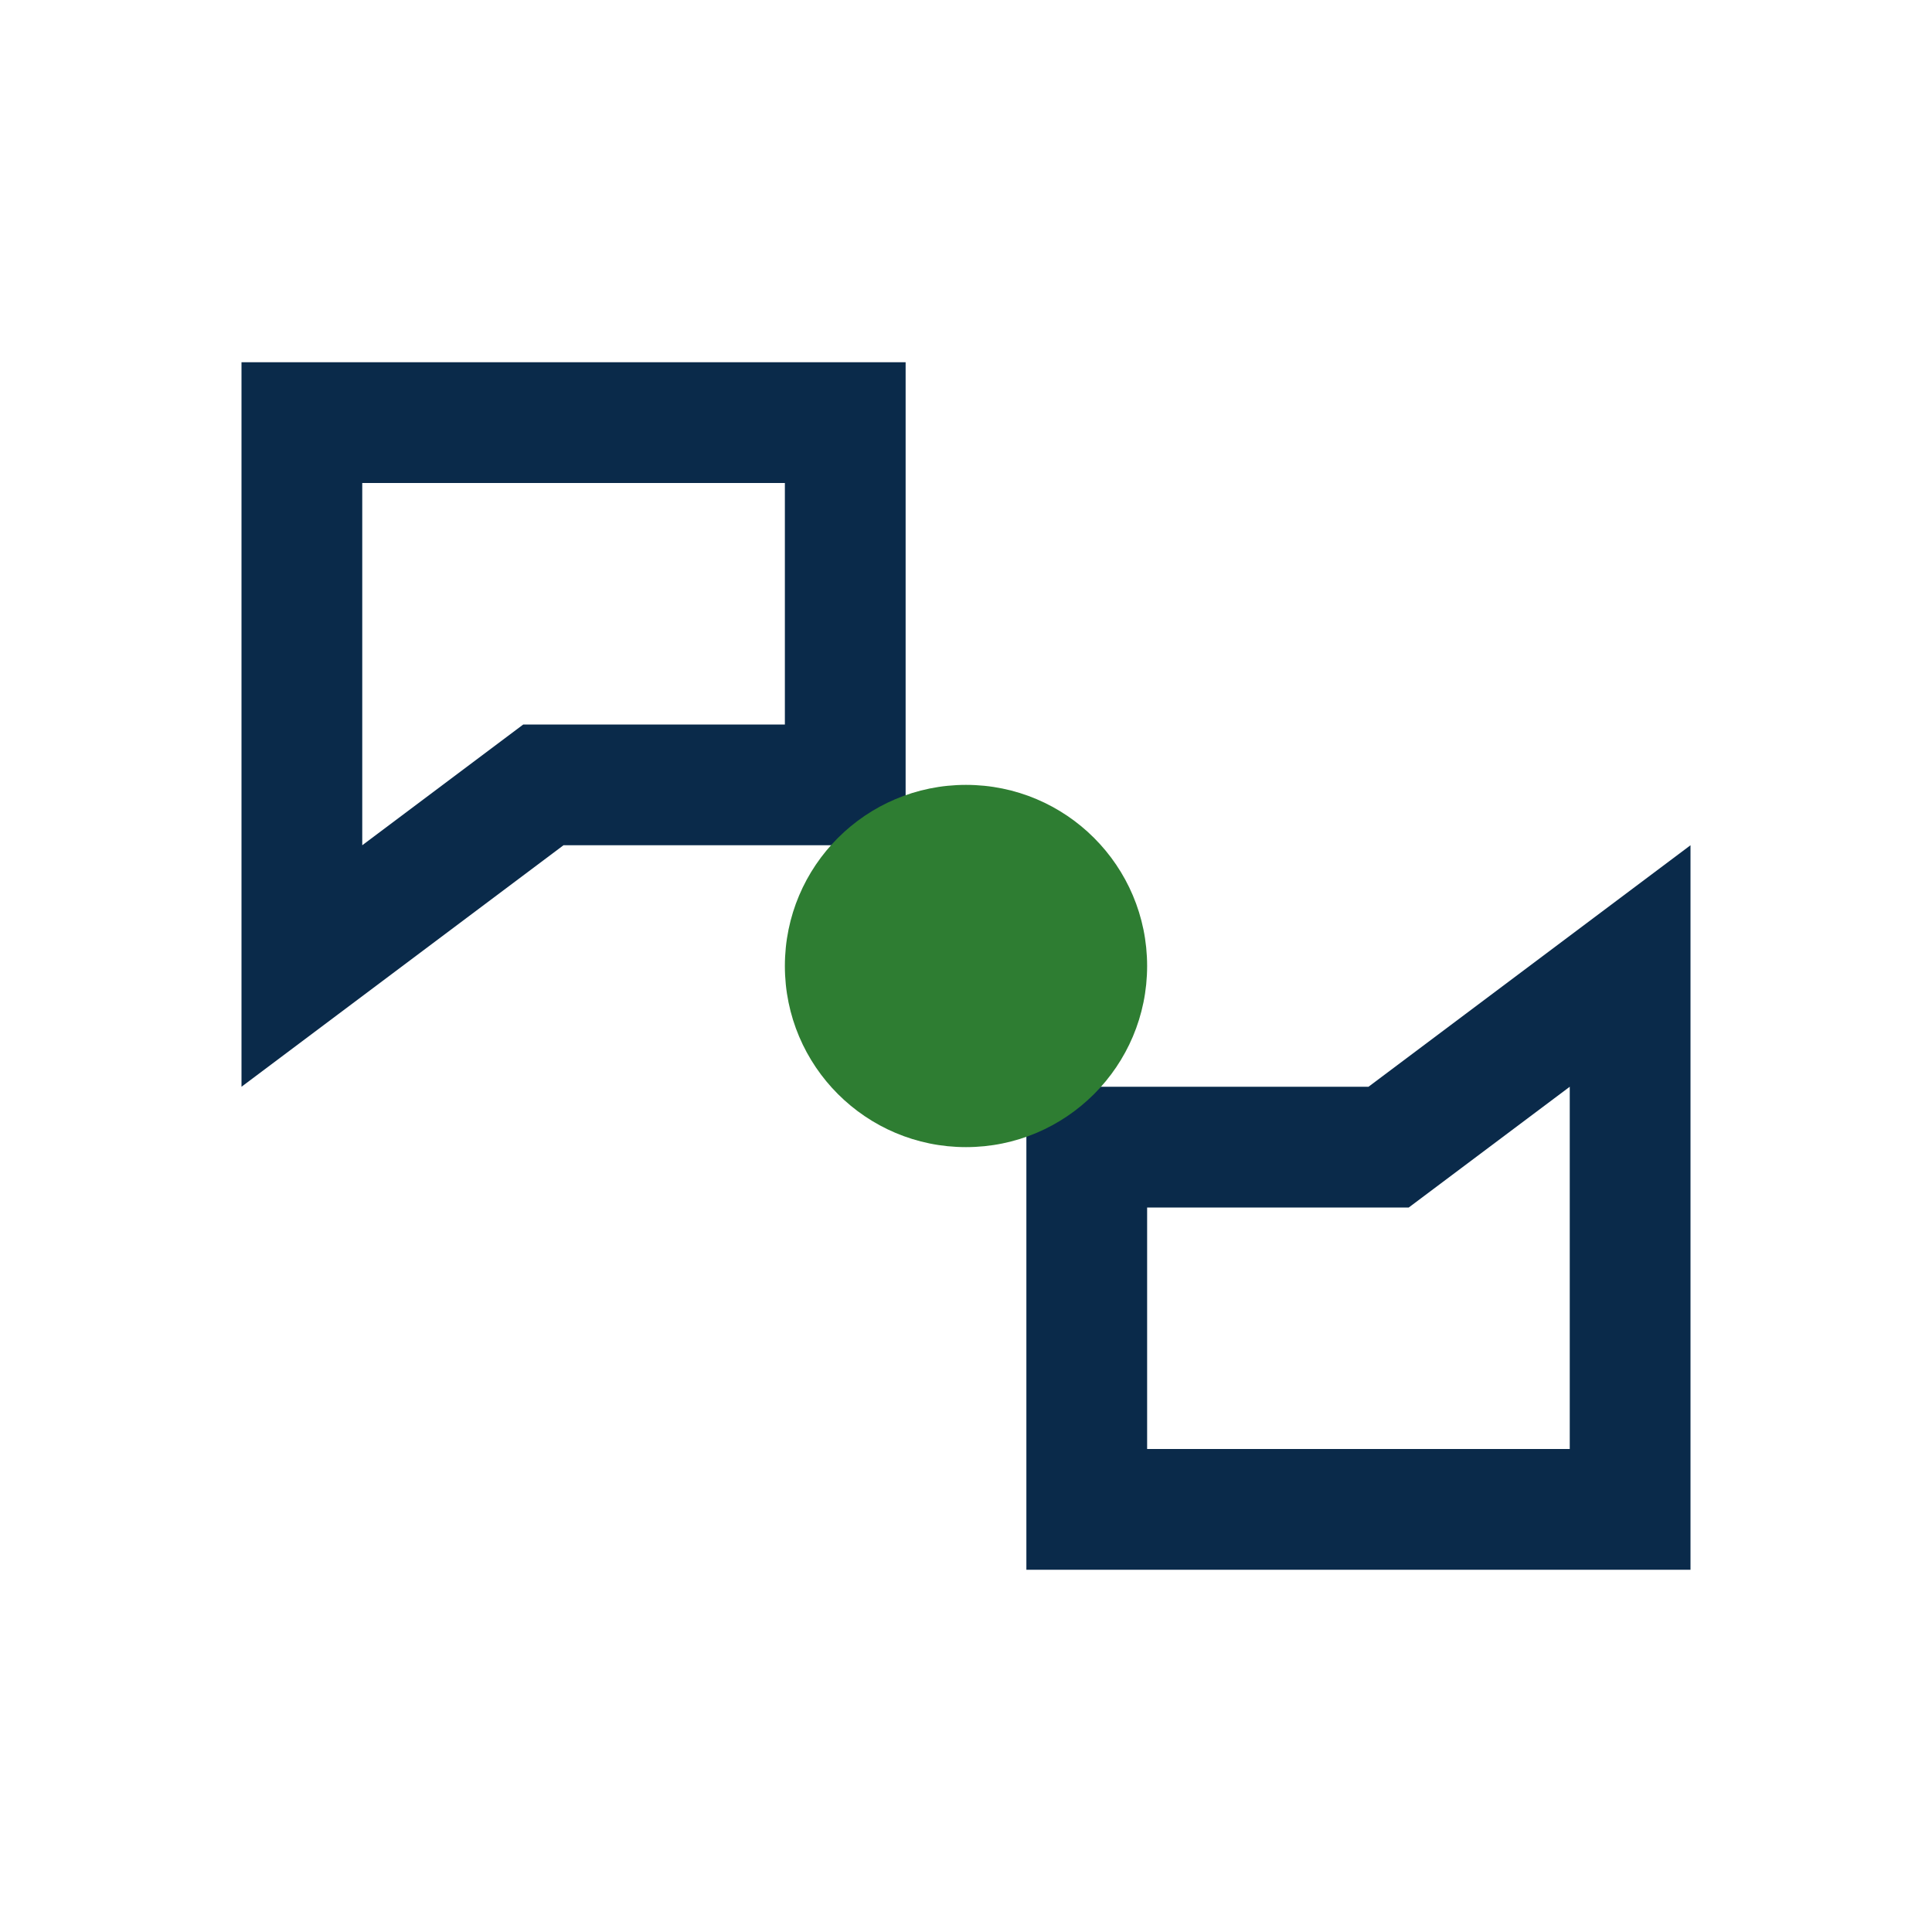
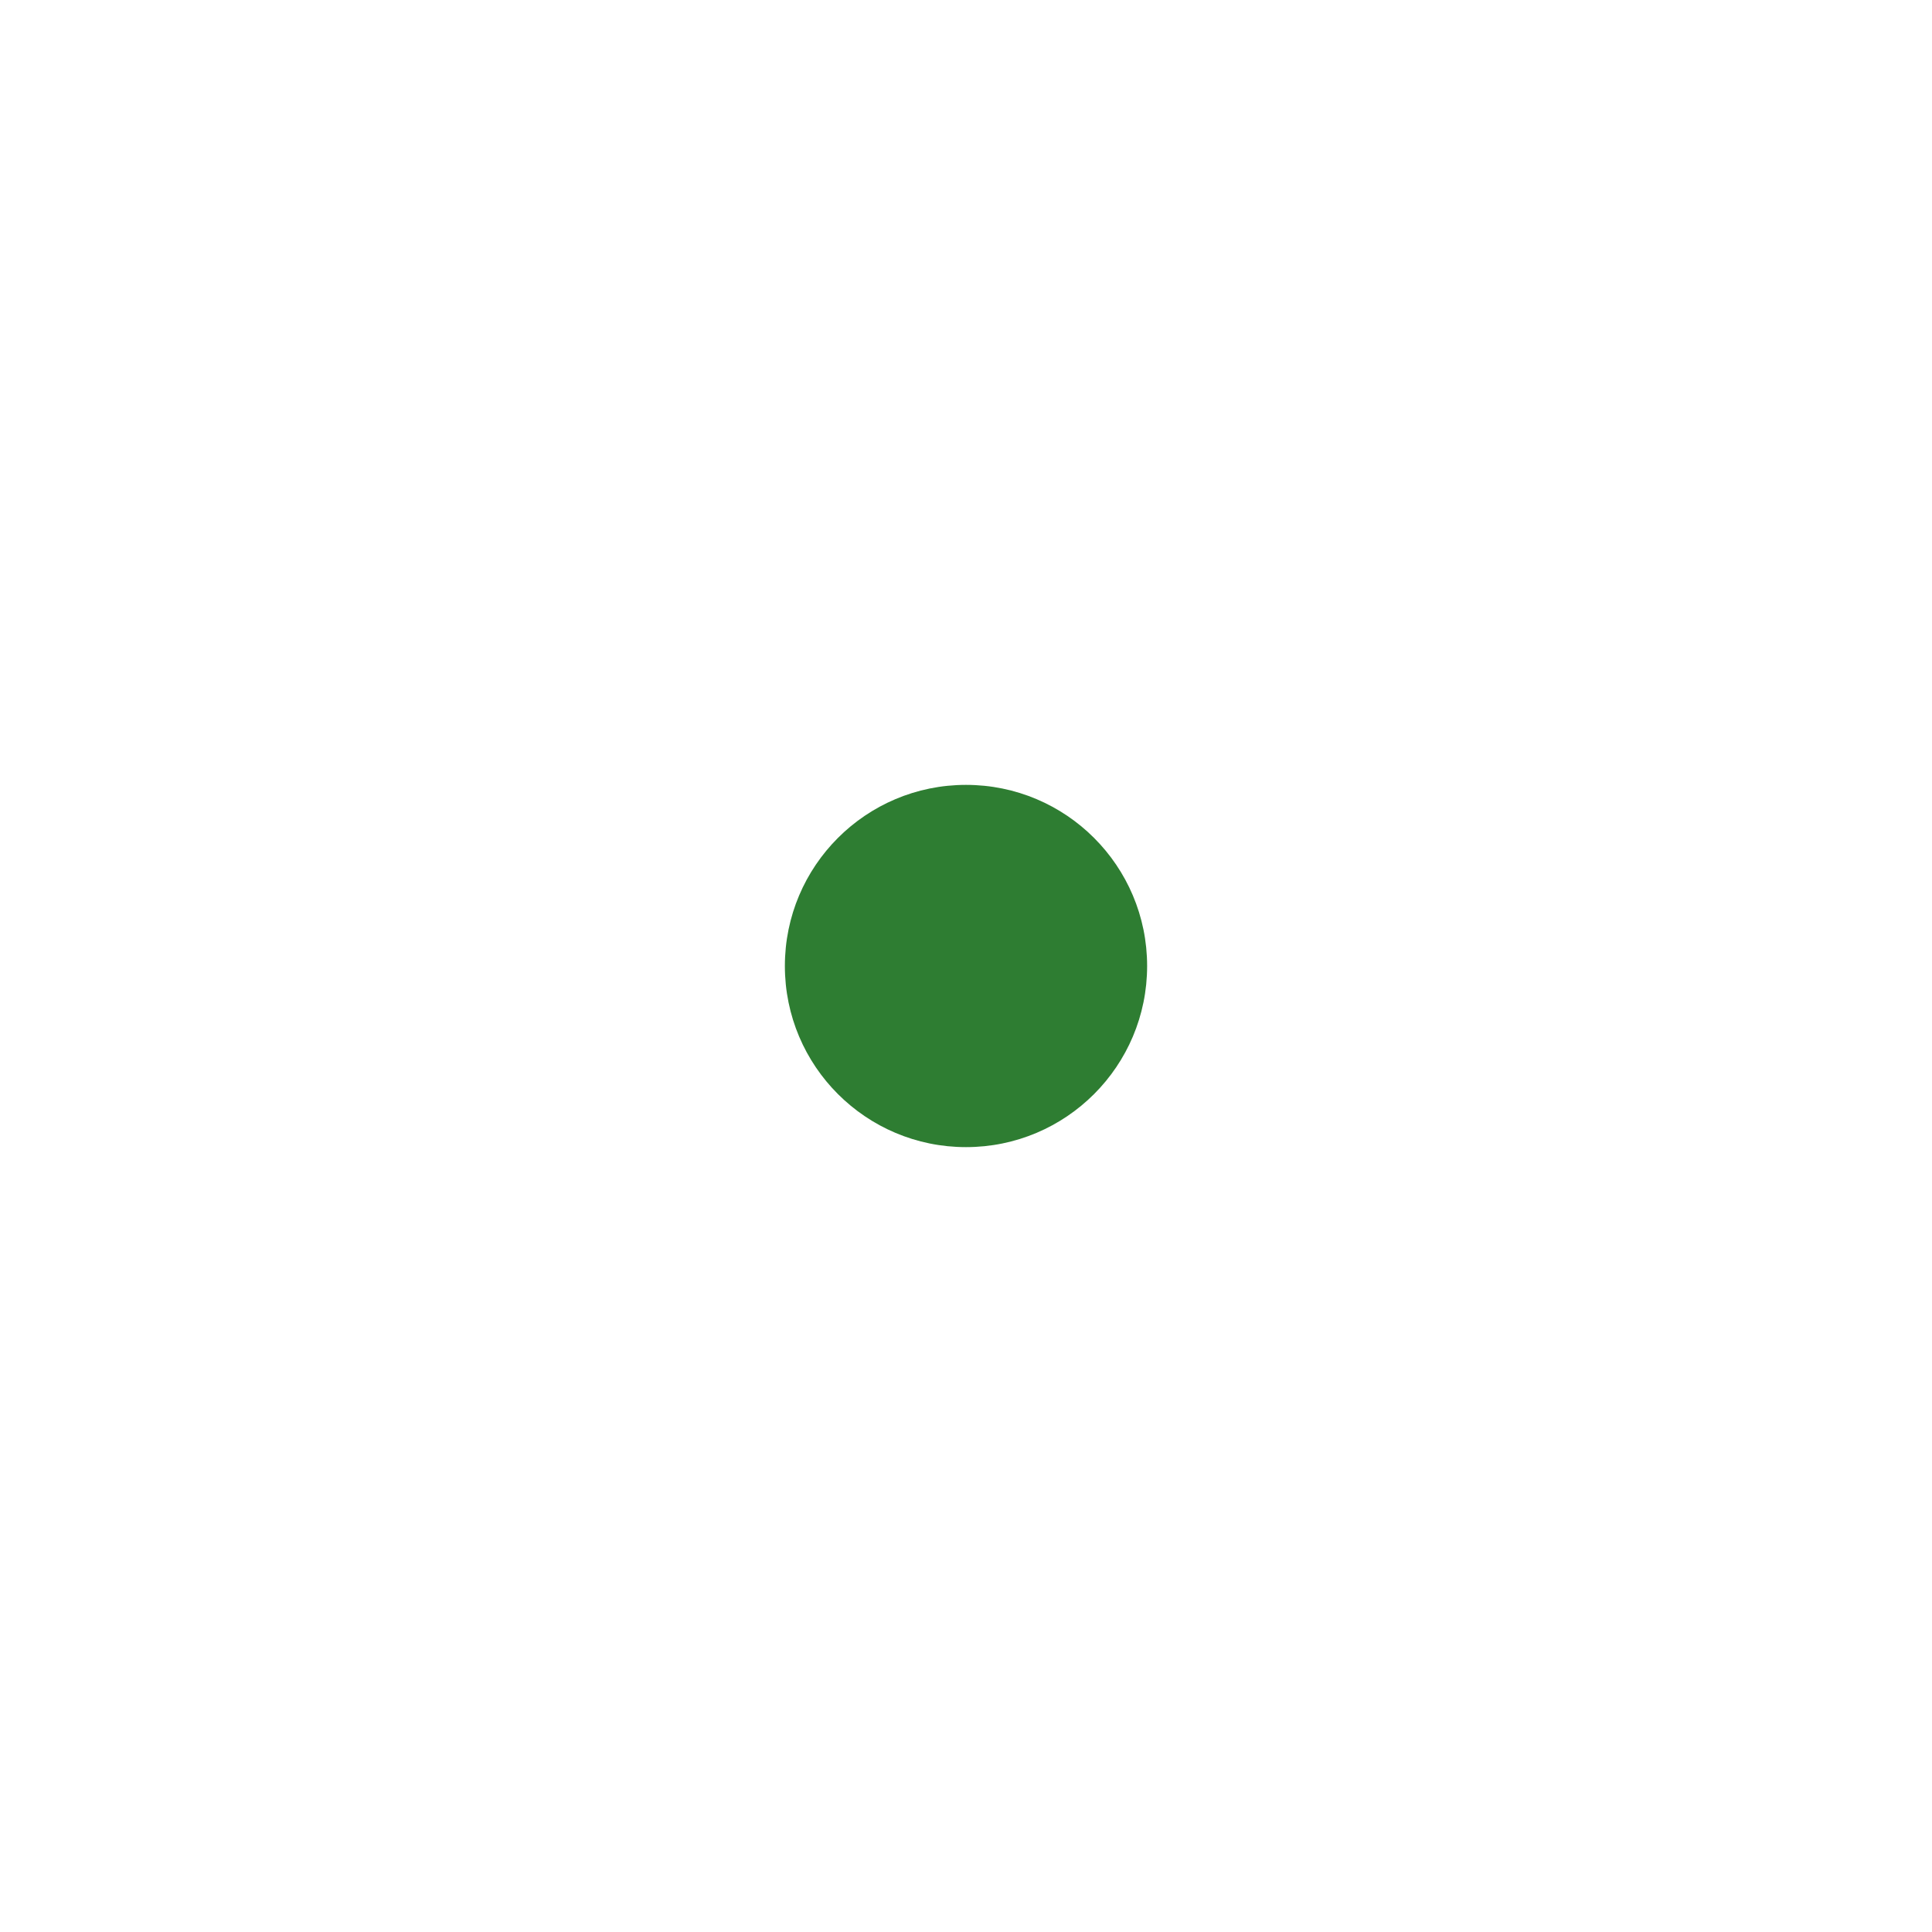
<svg xmlns="http://www.w3.org/2000/svg" width="32" height="32" viewBox="0 0 32 32">
-   <path d="M5 7h9v6H9l-4 3zM27 25h-9v-6h5l4-3z" fill="none" stroke="#0A2A4A" stroke-width="2" />
  <circle cx="16" cy="16" r="3" fill="#2E7D32" />
</svg>